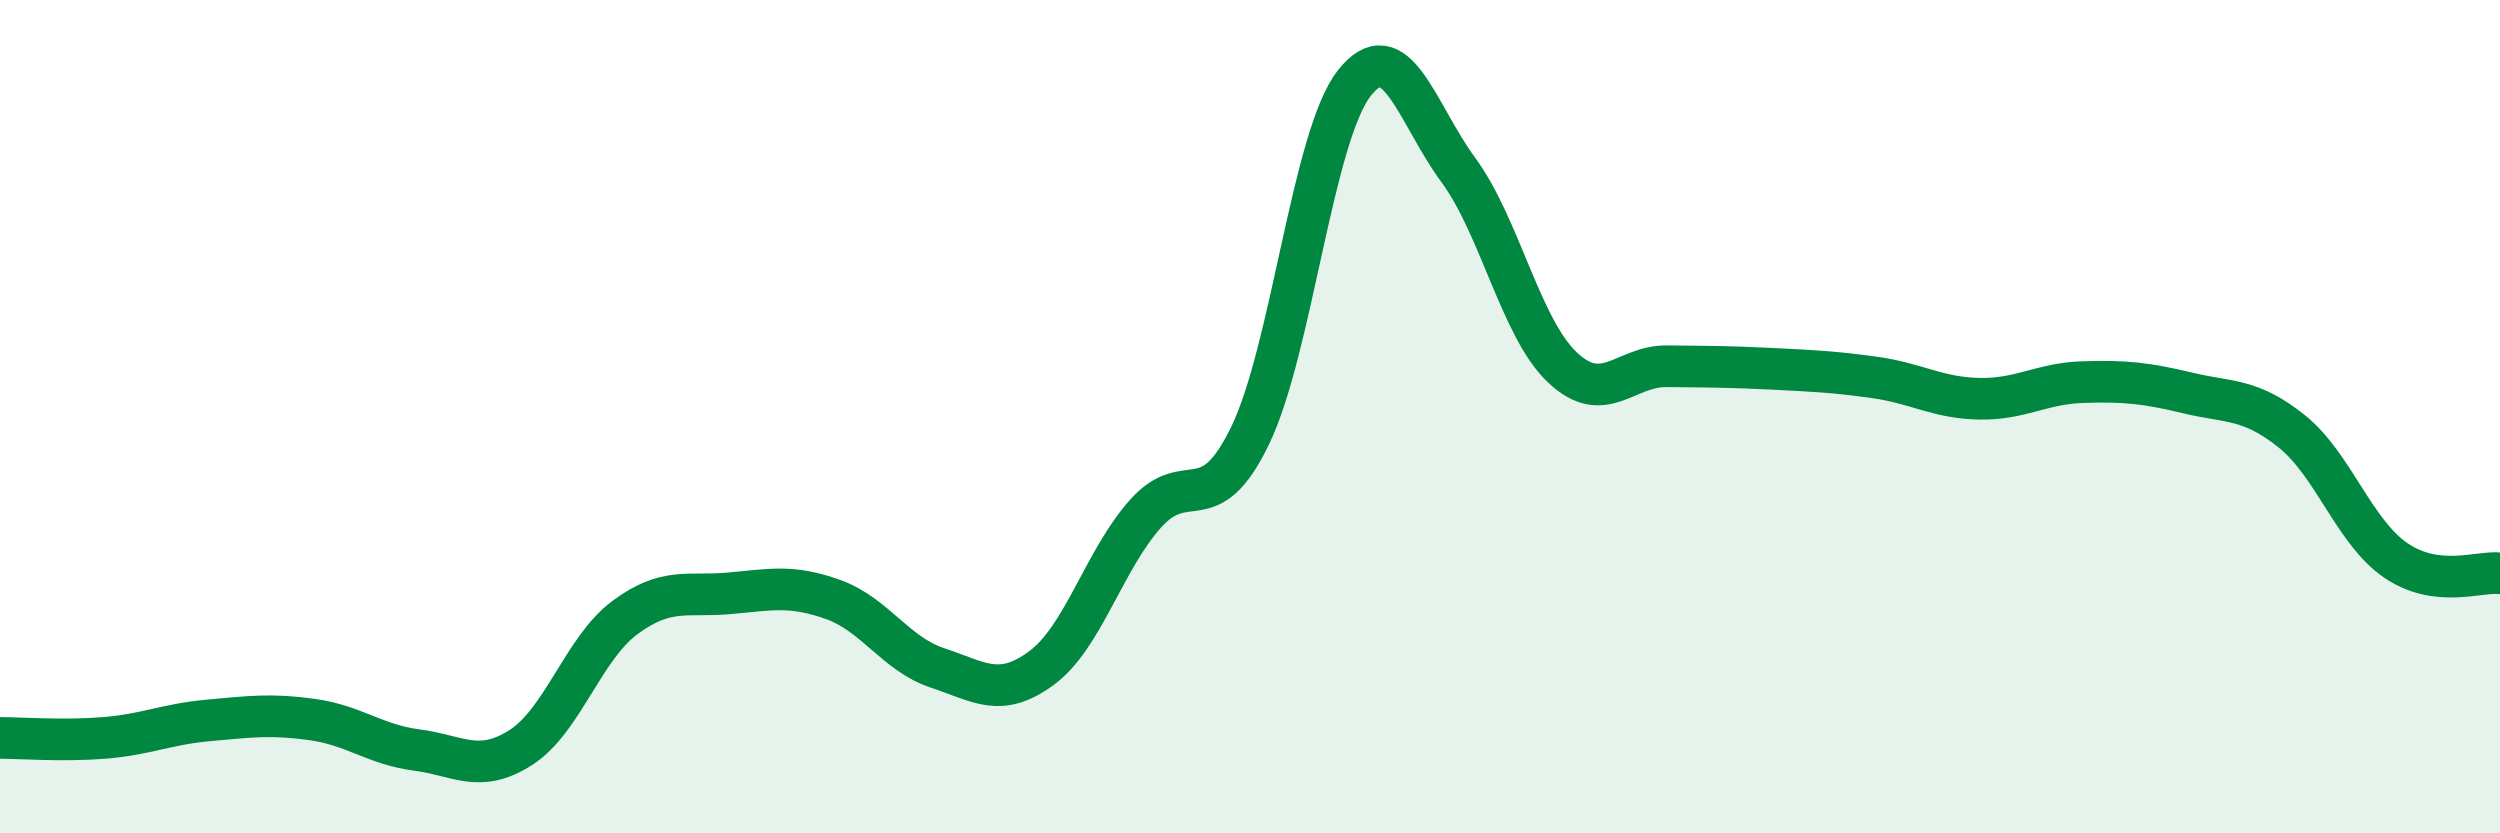
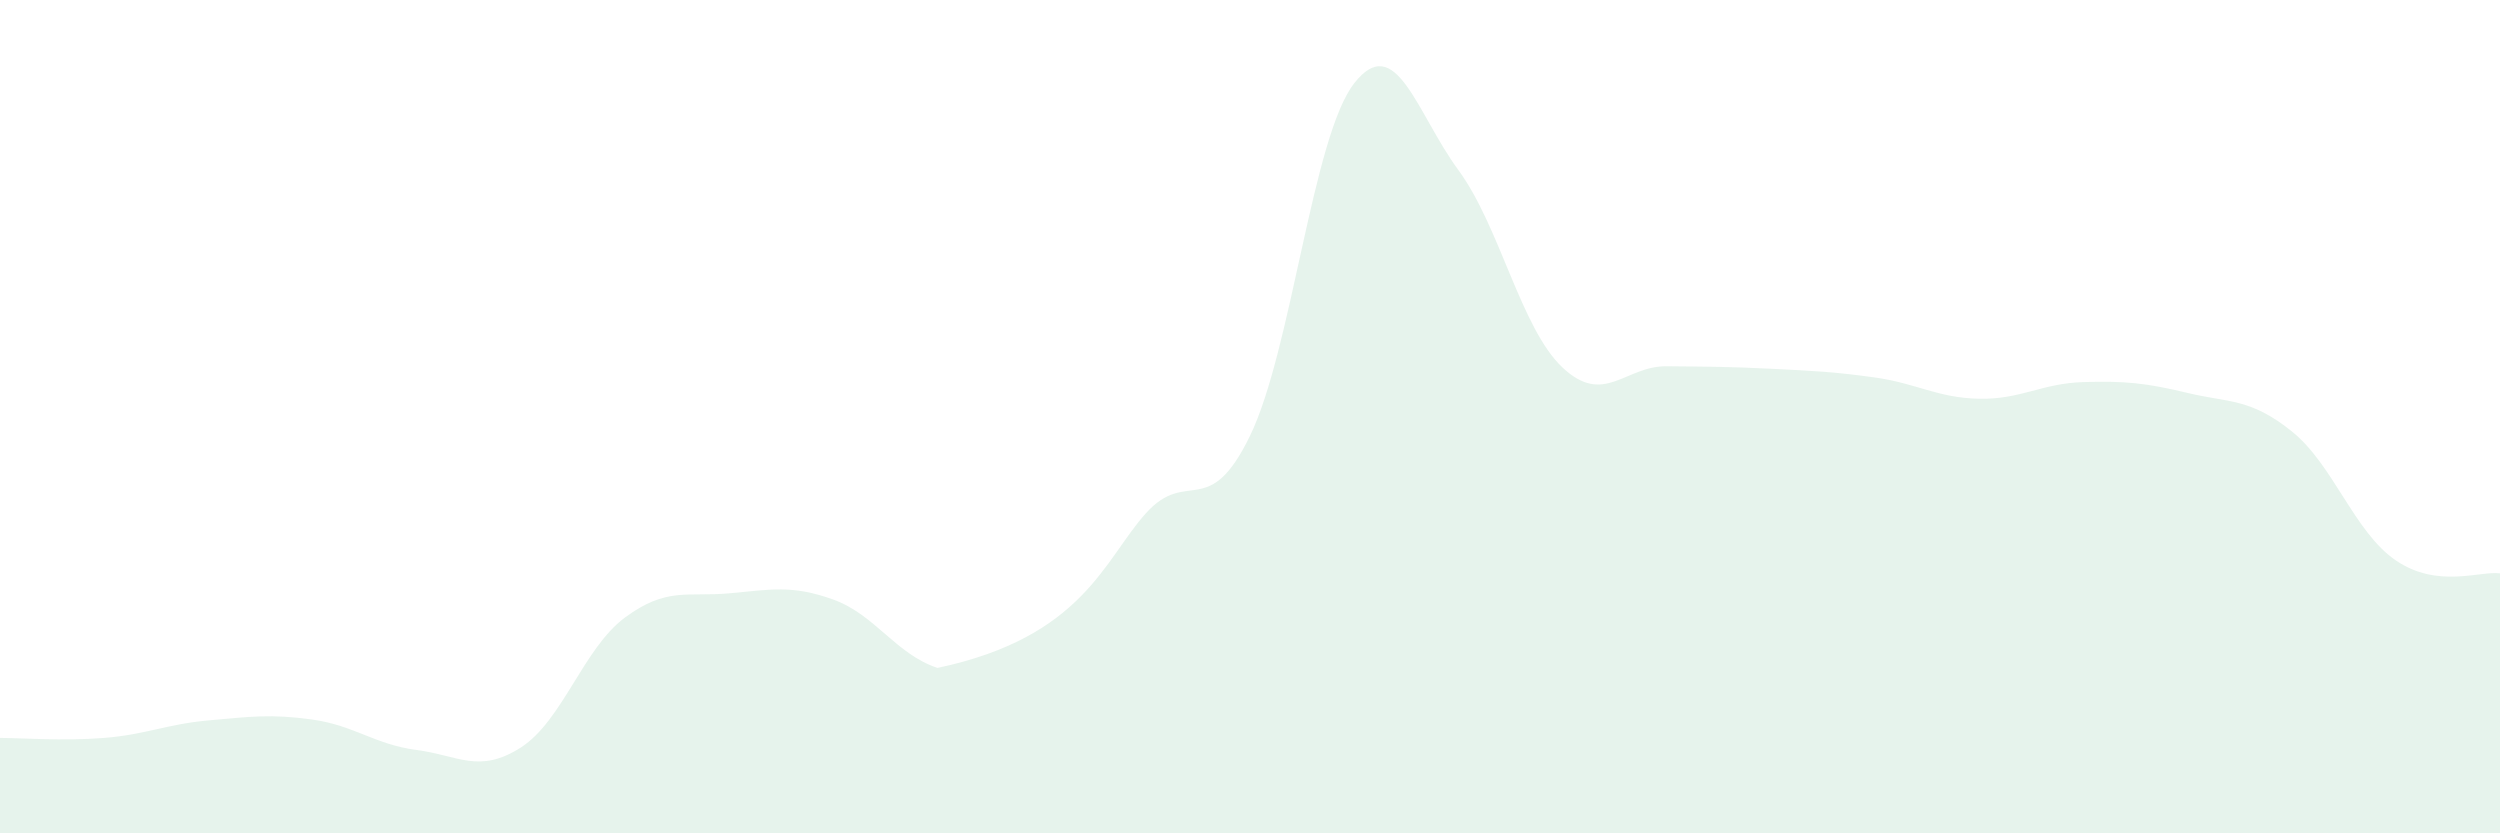
<svg xmlns="http://www.w3.org/2000/svg" width="60" height="20" viewBox="0 0 60 20">
-   <path d="M 0,17.71 C 0.5,17.71 1.5,17.79 2.5,17.71 C 3.5,17.63 4,17.38 5,17.29 C 6,17.2 6.5,17.13 7.5,17.27 C 8.5,17.41 9,17.87 10,18 C 11,18.13 11.5,18.58 12.5,17.94 C 13.5,17.3 14,15.56 15,14.82 C 16,14.08 16.5,14.33 17.5,14.24 C 18.5,14.15 19,14.03 20,14.39 C 21,14.75 21.5,15.7 22.5,16.03 C 23.5,16.36 24,16.77 25,16.03 C 26,15.29 26.5,13.43 27.5,12.32 C 28.5,11.21 29,12.52 30,10.46 C 31,8.4 31.5,3.28 32.5,2 C 33.5,0.72 34,2.72 35,4.08 C 36,5.44 36.5,7.88 37.5,8.82 C 38.5,9.76 39,8.78 40,8.79 C 41,8.8 41.5,8.8 42.5,8.85 C 43.5,8.9 44,8.92 45,9.06 C 46,9.2 46.5,9.55 47.5,9.57 C 48.5,9.59 49,9.2 50,9.17 C 51,9.14 51.5,9.19 52.5,9.43 C 53.5,9.67 54,9.55 55,10.35 C 56,11.15 56.5,12.77 57.5,13.45 C 58.5,14.13 59.5,13.7 60,13.76L60 20L0 20Z" fill="#008740" opacity="0.1" stroke-linecap="round" stroke-linejoin="round" />
-   <path d="M 0,17.71 C 0.5,17.71 1.5,17.79 2.5,17.71 C 3.5,17.63 4,17.38 5,17.29 C 6,17.2 6.5,17.13 7.5,17.27 C 8.5,17.41 9,17.87 10,18 C 11,18.13 11.5,18.58 12.5,17.94 C 13.5,17.3 14,15.56 15,14.82 C 16,14.08 16.5,14.33 17.5,14.24 C 18.5,14.15 19,14.03 20,14.39 C 21,14.75 21.5,15.7 22.5,16.03 C 23.5,16.36 24,16.77 25,16.03 C 26,15.29 26.5,13.43 27.5,12.32 C 28.5,11.21 29,12.52 30,10.46 C 31,8.4 31.5,3.28 32.5,2 C 33.5,0.72 34,2.72 35,4.08 C 36,5.44 36.5,7.88 37.5,8.82 C 38.5,9.76 39,8.78 40,8.79 C 41,8.8 41.5,8.8 42.5,8.85 C 43.5,8.9 44,8.92 45,9.06 C 46,9.2 46.5,9.55 47.5,9.57 C 48.5,9.59 49,9.2 50,9.17 C 51,9.14 51.5,9.19 52.5,9.43 C 53.5,9.67 54,9.55 55,10.35 C 56,11.15 56.5,12.77 57.5,13.45 C 58.5,14.13 59.5,13.7 60,13.76" stroke="#008740" stroke-width="1" fill="none" stroke-linecap="round" stroke-linejoin="round" />
+   <path d="M 0,17.71 C 0.5,17.71 1.5,17.79 2.5,17.71 C 3.5,17.63 4,17.38 5,17.29 C 6,17.2 6.5,17.13 7.5,17.27 C 8.5,17.41 9,17.87 10,18 C 11,18.13 11.5,18.58 12.5,17.94 C 13.5,17.3 14,15.56 15,14.82 C 16,14.08 16.5,14.33 17.5,14.24 C 18.5,14.15 19,14.03 20,14.39 C 21,14.75 21.5,15.7 22.5,16.03 C 26,15.29 26.5,13.43 27.5,12.32 C 28.5,11.21 29,12.52 30,10.46 C 31,8.4 31.5,3.28 32.5,2 C 33.5,0.72 34,2.72 35,4.08 C 36,5.44 36.5,7.88 37.5,8.82 C 38.5,9.76 39,8.78 40,8.79 C 41,8.8 41.5,8.8 42.5,8.85 C 43.5,8.9 44,8.92 45,9.06 C 46,9.2 46.5,9.55 47.5,9.57 C 48.5,9.59 49,9.2 50,9.17 C 51,9.14 51.5,9.19 52.5,9.43 C 53.5,9.67 54,9.55 55,10.35 C 56,11.15 56.5,12.77 57.5,13.45 C 58.5,14.13 59.5,13.7 60,13.76L60 20L0 20Z" fill="#008740" opacity="0.1" stroke-linecap="round" stroke-linejoin="round" />
</svg>